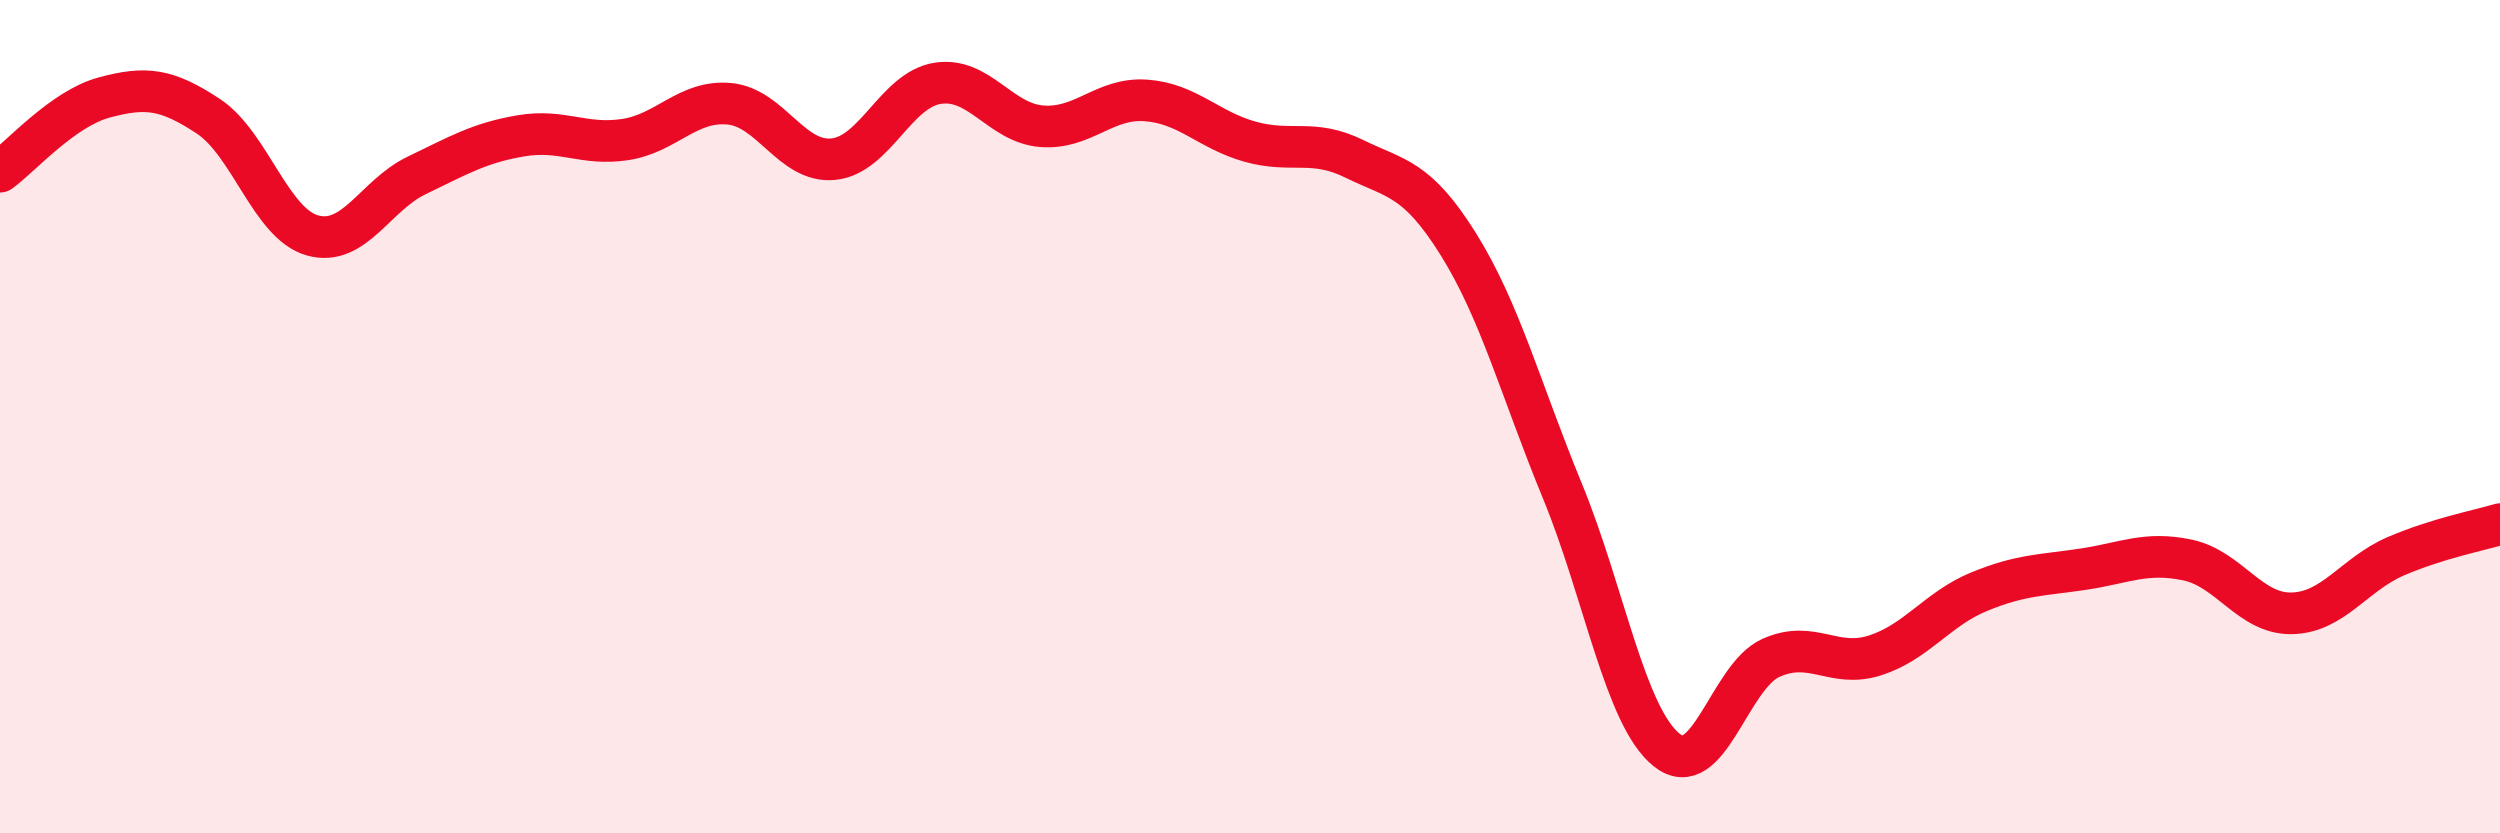
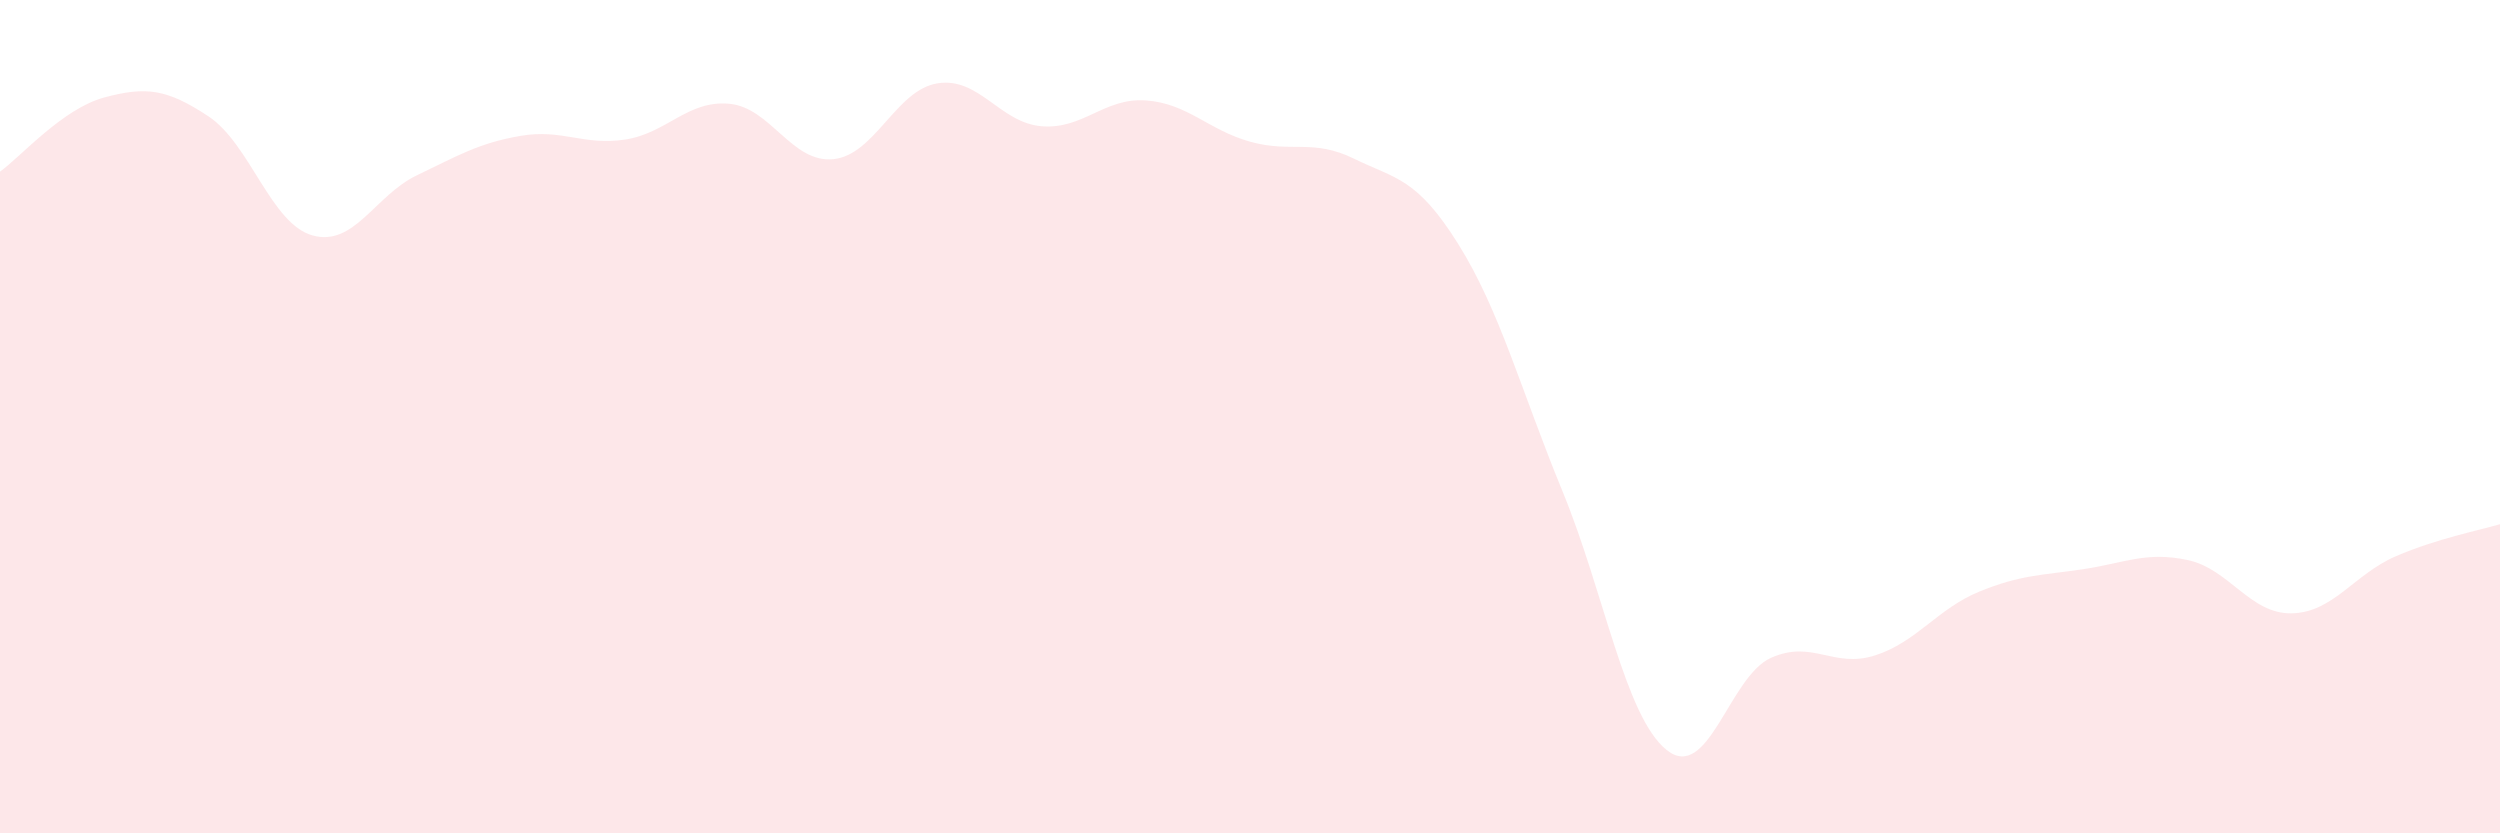
<svg xmlns="http://www.w3.org/2000/svg" width="60" height="20" viewBox="0 0 60 20">
  <path d="M 0,4.12 C 0.5,3.76 1.5,2.61 2.5,2.34 C 3.5,2.07 4,2.13 5,2.79 C 6,3.45 6.5,5.37 7.5,5.65 C 8.5,5.93 9,4.69 10,4.21 C 11,3.73 11.5,3.43 12.5,3.26 C 13.5,3.09 14,3.5 15,3.35 C 16,3.2 16.5,2.4 17.5,2.49 C 18.5,2.58 19,3.92 20,3.82 C 21,3.72 21.5,2.16 22.5,2 C 23.5,1.84 24,2.95 25,3.03 C 26,3.11 26.5,2.34 27.5,2.41 C 28.5,2.48 29,3.12 30,3.4 C 31,3.68 31.5,3.32 32.5,3.81 C 33.5,4.3 34,4.26 35,5.86 C 36,7.46 36.5,9.36 37.5,11.79 C 38.5,14.22 39,17.2 40,18 C 41,18.8 41.5,16.24 42.5,15.79 C 43.5,15.34 44,16.05 45,15.73 C 46,15.41 46.5,14.61 47.5,14.2 C 48.5,13.79 49,13.81 50,13.66 C 51,13.51 51.5,13.23 52.5,13.44 C 53.5,13.65 54,14.74 55,14.72 C 56,14.7 56.5,13.78 57.5,13.35 C 58.5,12.92 59.5,12.73 60,12.58L60 20L0 20Z" fill="#EB0A25" opacity="0.1" stroke-linecap="round" stroke-linejoin="round" />
-   <path d="M 0,4.12 C 0.5,3.76 1.5,2.61 2.5,2.34 C 3.5,2.07 4,2.13 5,2.79 C 6,3.45 6.5,5.37 7.5,5.65 C 8.5,5.93 9,4.69 10,4.21 C 11,3.73 11.5,3.43 12.5,3.26 C 13.5,3.09 14,3.5 15,3.35 C 16,3.2 16.5,2.4 17.5,2.49 C 18.5,2.58 19,3.92 20,3.82 C 21,3.72 21.5,2.16 22.5,2 C 23.5,1.84 24,2.95 25,3.03 C 26,3.11 26.5,2.34 27.5,2.41 C 28.5,2.48 29,3.12 30,3.4 C 31,3.68 31.5,3.32 32.5,3.81 C 33.5,4.3 34,4.26 35,5.86 C 36,7.46 36.5,9.36 37.5,11.79 C 38.5,14.22 39,17.2 40,18 C 41,18.8 41.5,16.24 42.5,15.79 C 43.5,15.34 44,16.05 45,15.73 C 46,15.41 46.5,14.61 47.5,14.2 C 48.5,13.79 49,13.81 50,13.66 C 51,13.51 51.5,13.23 52.5,13.44 C 53.5,13.65 54,14.74 55,14.72 C 56,14.7 56.5,13.78 57.5,13.35 C 58.5,12.92 59.5,12.73 60,12.58" stroke="#EB0A25" stroke-width="1" fill="none" stroke-linecap="round" stroke-linejoin="round" />
</svg>